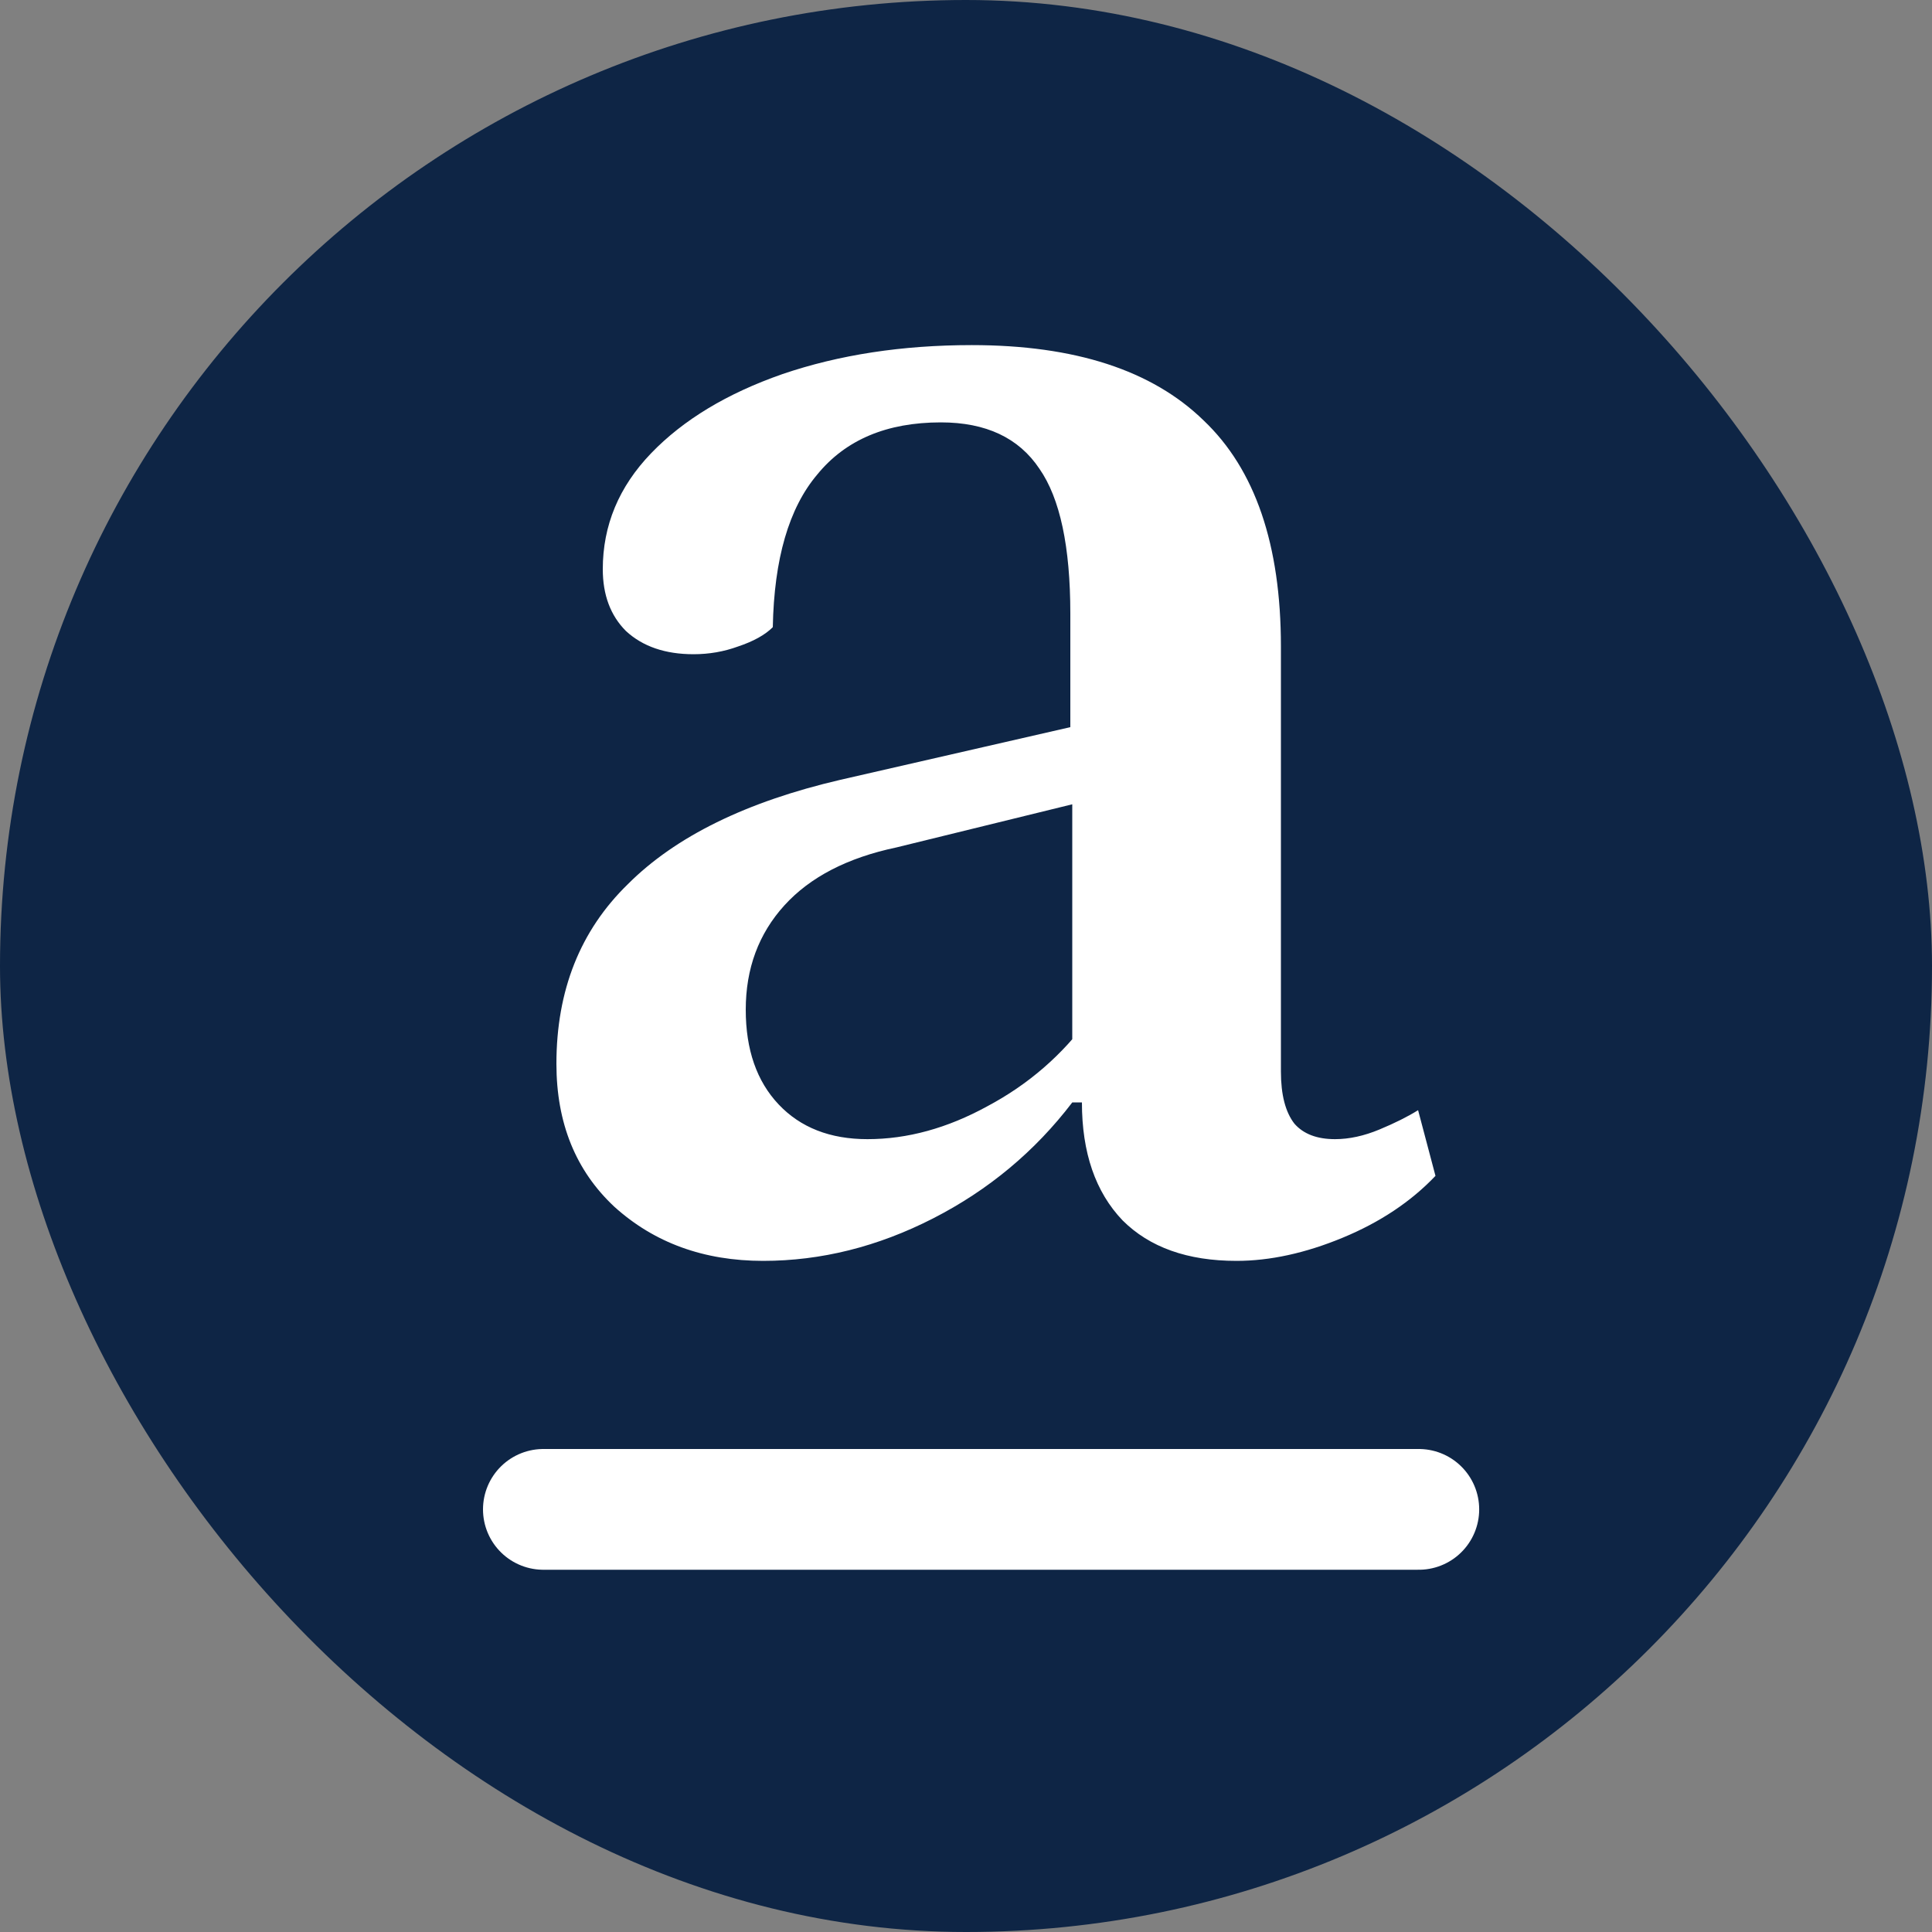
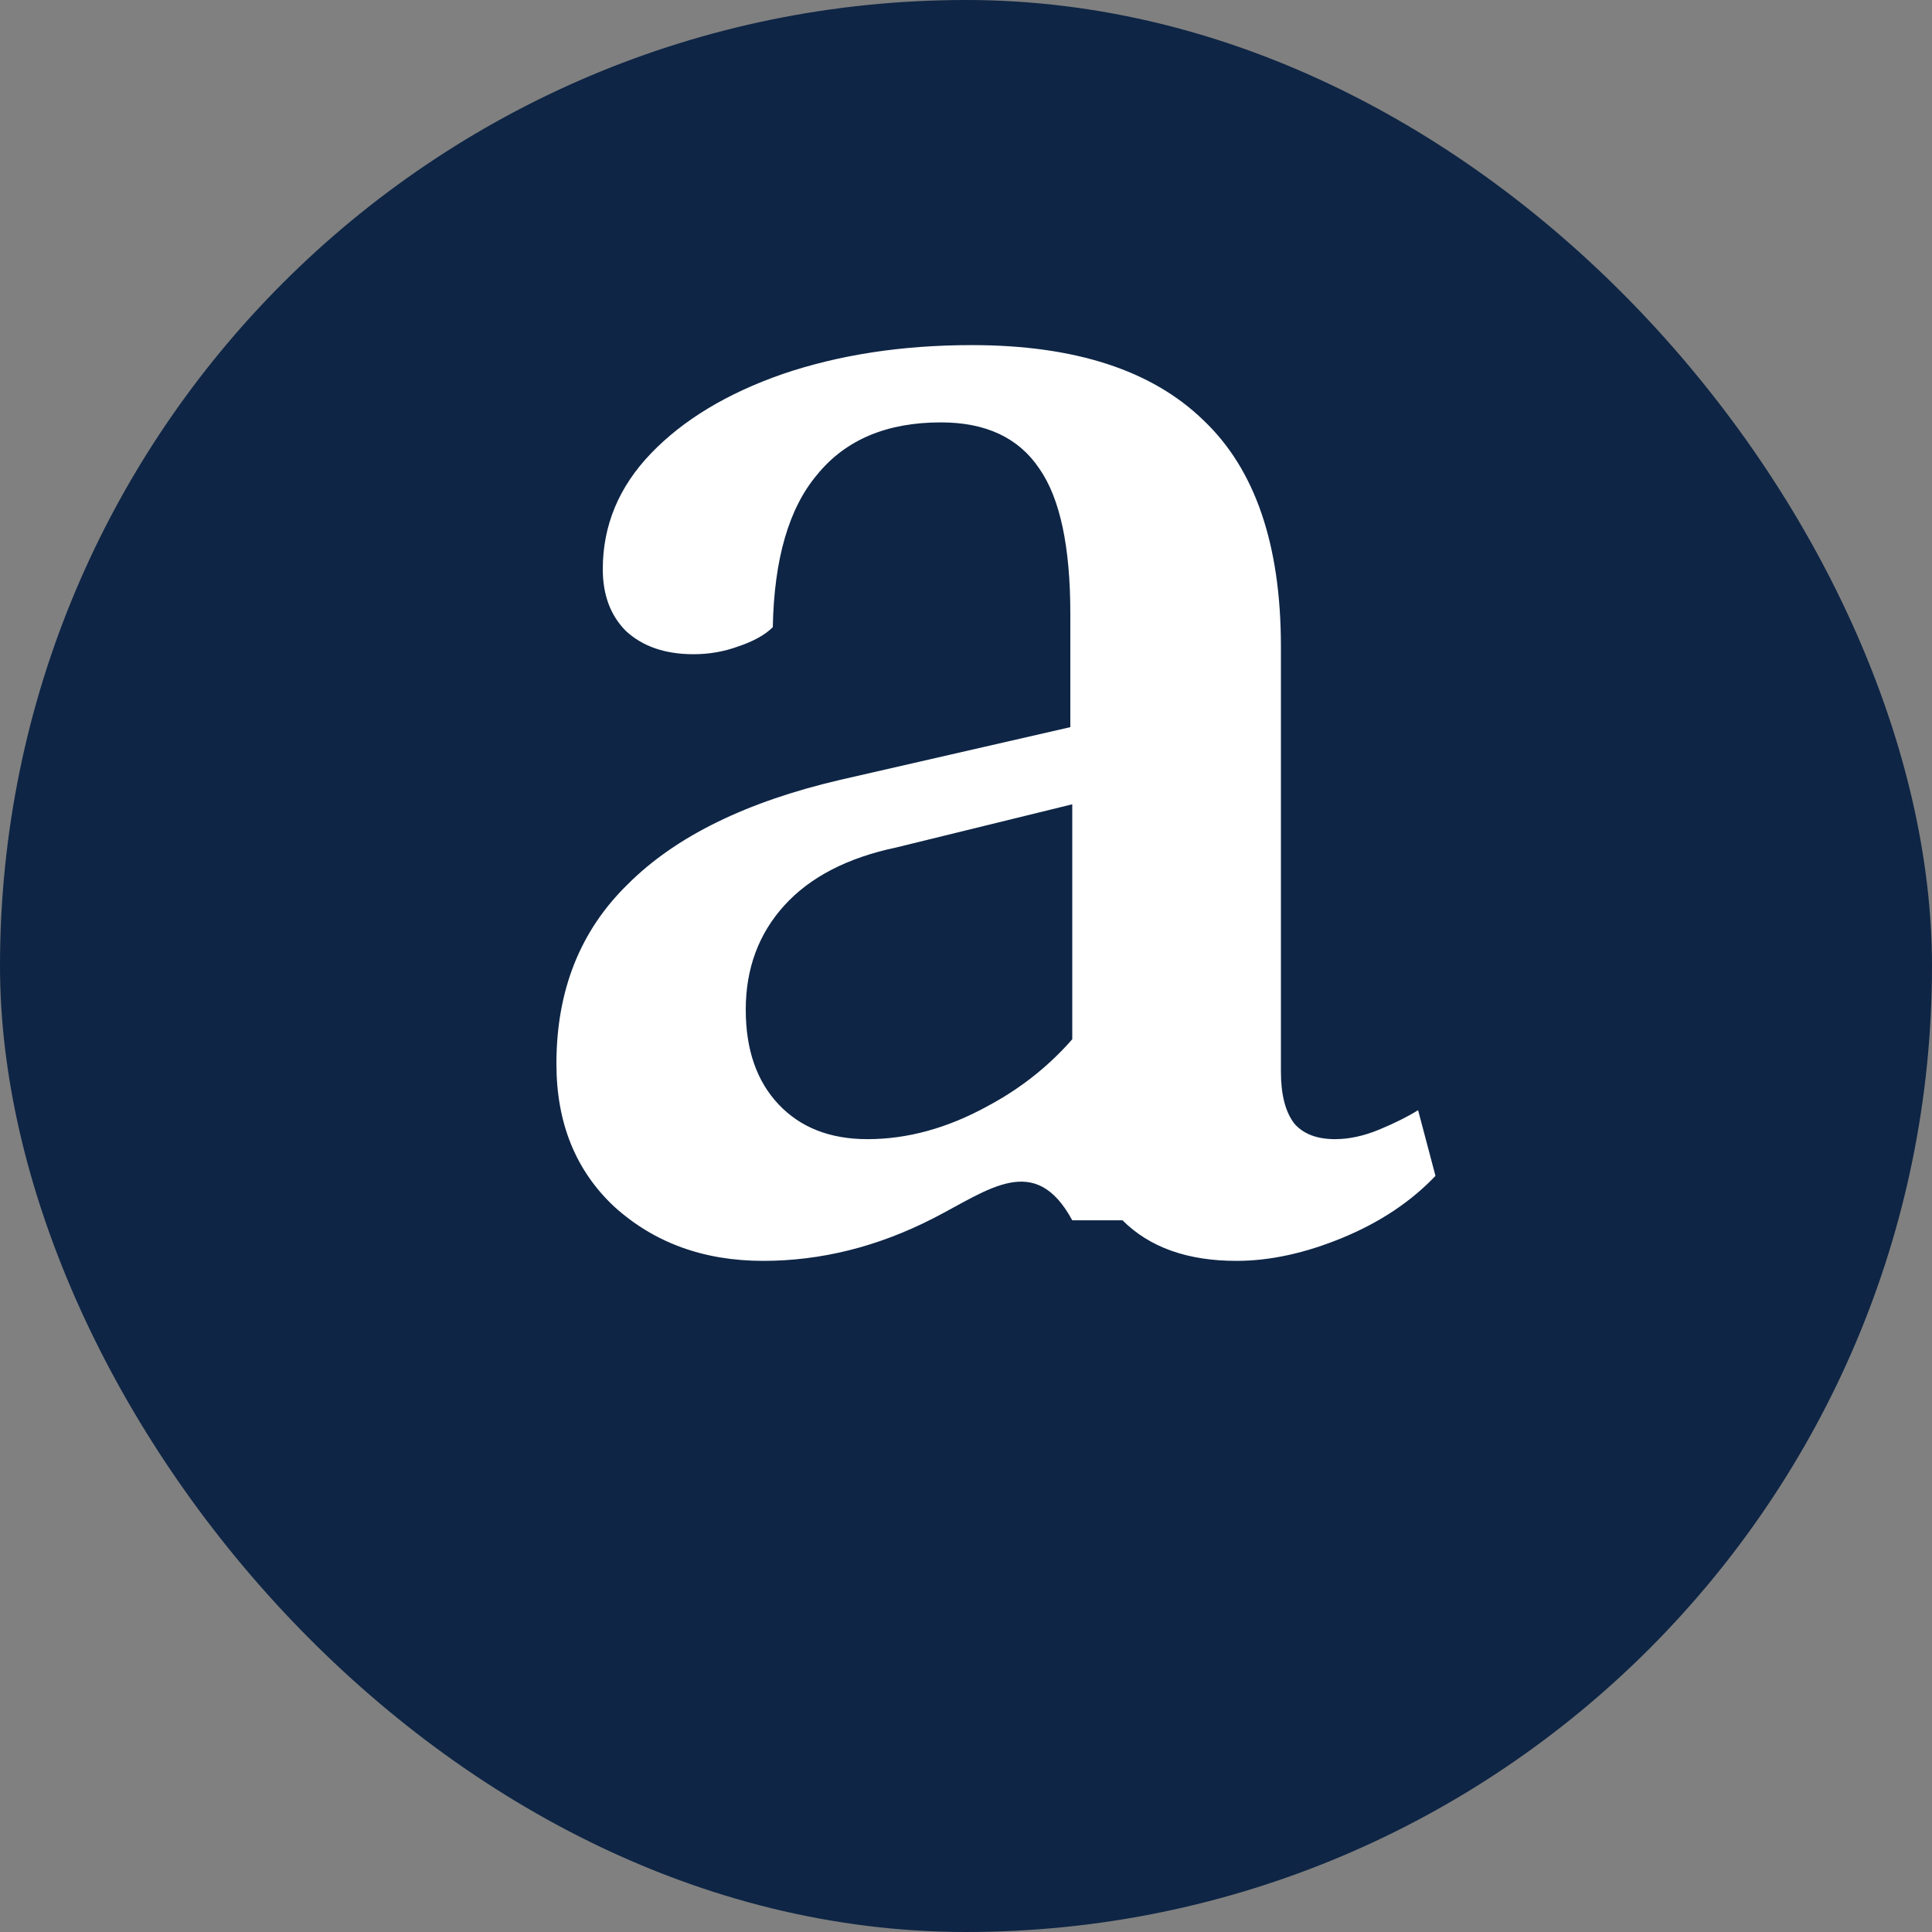
<svg xmlns="http://www.w3.org/2000/svg" width="64" height="64" viewBox="0 0 64 64" fill="none">
  <rect x="0" y="0" width="64" height="64" fill="#808080" stroke="none" />
  <rect width="64" height="64" rx="32" fill="#0E2545" />
-   <path d="M25.28 41.768C23.317 41.768 21.675 41.171 20.352 39.976C19.072 38.781 18.432 37.203 18.432 35.24C18.432 32.808 19.221 30.824 20.8 29.288C22.379 27.709 24.725 26.557 27.84 25.832L36.224 23.912L35.456 24.744V20.328C35.456 18.109 35.115 16.509 34.432 15.528C33.749 14.504 32.661 13.992 31.168 13.992C29.376 13.992 28.011 14.568 27.072 15.72C26.133 16.829 25.643 18.515 25.6 20.776C25.344 21.032 24.96 21.245 24.448 21.416C23.979 21.587 23.488 21.672 22.976 21.672C22.037 21.672 21.291 21.416 20.736 20.904C20.224 20.392 19.968 19.709 19.968 18.856C19.968 17.405 20.501 16.125 21.568 15.016C22.635 13.907 24.085 13.032 25.92 12.392C27.797 11.752 29.888 11.432 32.192 11.432C35.605 11.432 38.165 12.264 39.872 13.928C41.579 15.549 42.432 18.045 42.432 21.416V35.496C42.432 36.264 42.581 36.84 42.88 37.224C43.179 37.565 43.627 37.736 44.224 37.736C44.693 37.736 45.184 37.629 45.696 37.416C46.208 37.203 46.635 36.989 46.976 36.776L47.552 38.952C46.741 39.805 45.717 40.488 44.48 41C43.243 41.512 42.069 41.768 40.96 41.768C39.339 41.768 38.08 41.32 37.184 40.424C36.288 39.485 35.84 38.184 35.84 36.52H35.52C34.283 38.141 32.747 39.421 30.912 40.36C29.077 41.299 27.2 41.768 25.28 41.768ZM28.736 37.736C30.059 37.736 31.381 37.373 32.704 36.648C34.069 35.923 35.2 34.941 36.096 33.704L35.52 35.176V26.28L36.48 26.408L29.696 28.072C28.075 28.413 26.837 29.053 25.984 29.992C25.131 30.931 24.704 32.083 24.704 33.448C24.704 34.771 25.067 35.816 25.792 36.584C26.517 37.352 27.499 37.736 28.736 37.736Z" fill="white" />
-   <path d="M18 50L47 50" stroke="white" stroke-width="4" stroke-linecap="round" />
+   <path d="M25.28 41.768C23.317 41.768 21.675 41.171 20.352 39.976C19.072 38.781 18.432 37.203 18.432 35.24C18.432 32.808 19.221 30.824 20.8 29.288C22.379 27.709 24.725 26.557 27.84 25.832L36.224 23.912L35.456 24.744V20.328C35.456 18.109 35.115 16.509 34.432 15.528C33.749 14.504 32.661 13.992 31.168 13.992C29.376 13.992 28.011 14.568 27.072 15.72C26.133 16.829 25.643 18.515 25.6 20.776C25.344 21.032 24.96 21.245 24.448 21.416C23.979 21.587 23.488 21.672 22.976 21.672C22.037 21.672 21.291 21.416 20.736 20.904C20.224 20.392 19.968 19.709 19.968 18.856C19.968 17.405 20.501 16.125 21.568 15.016C22.635 13.907 24.085 13.032 25.92 12.392C27.797 11.752 29.888 11.432 32.192 11.432C35.605 11.432 38.165 12.264 39.872 13.928C41.579 15.549 42.432 18.045 42.432 21.416V35.496C42.432 36.264 42.581 36.84 42.88 37.224C43.179 37.565 43.627 37.736 44.224 37.736C44.693 37.736 45.184 37.629 45.696 37.416C46.208 37.203 46.635 36.989 46.976 36.776L47.552 38.952C46.741 39.805 45.717 40.488 44.48 41C43.243 41.512 42.069 41.768 40.96 41.768C39.339 41.768 38.08 41.32 37.184 40.424H35.52C34.283 38.141 32.747 39.421 30.912 40.36C29.077 41.299 27.2 41.768 25.28 41.768ZM28.736 37.736C30.059 37.736 31.381 37.373 32.704 36.648C34.069 35.923 35.2 34.941 36.096 33.704L35.52 35.176V26.28L36.48 26.408L29.696 28.072C28.075 28.413 26.837 29.053 25.984 29.992C25.131 30.931 24.704 32.083 24.704 33.448C24.704 34.771 25.067 35.816 25.792 36.584C26.517 37.352 27.499 37.736 28.736 37.736Z" fill="white" />
</svg>